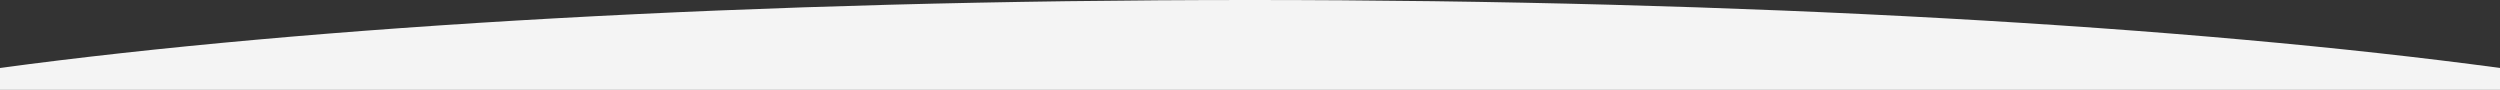
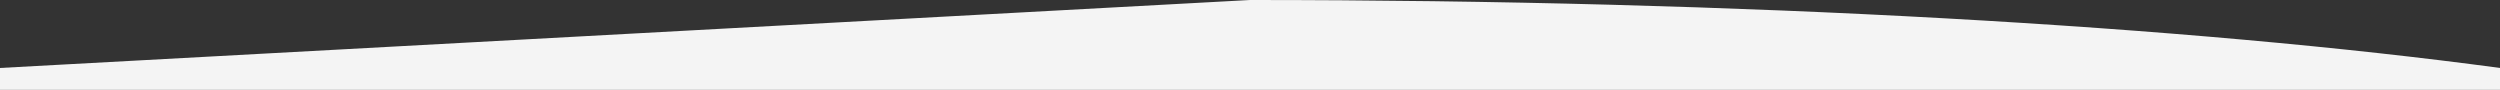
<svg xmlns="http://www.w3.org/2000/svg" version="1.1" id="Opmaak" x="0px" y="0px" viewBox="0 0 1920 69" style="enable-background:new 0 0 1920 69;" xml:space="preserve">
  <rect x="0" y="0" width="1920" height="69" fill="#333333" stroke="none" />
  <style type="text/css">
	.st0{fill:#F4F4F4;}
</style>
-   <path class="st0" d="M0,52.2V69h1920V52.2C1682.3,20.1,1340.2,0,960,0S237.7,20.1,0,52.2z" />
+   <path class="st0" d="M0,52.2V69h1920V52.2C1682.3,20.1,1340.2,0,960,0z" />
</svg>